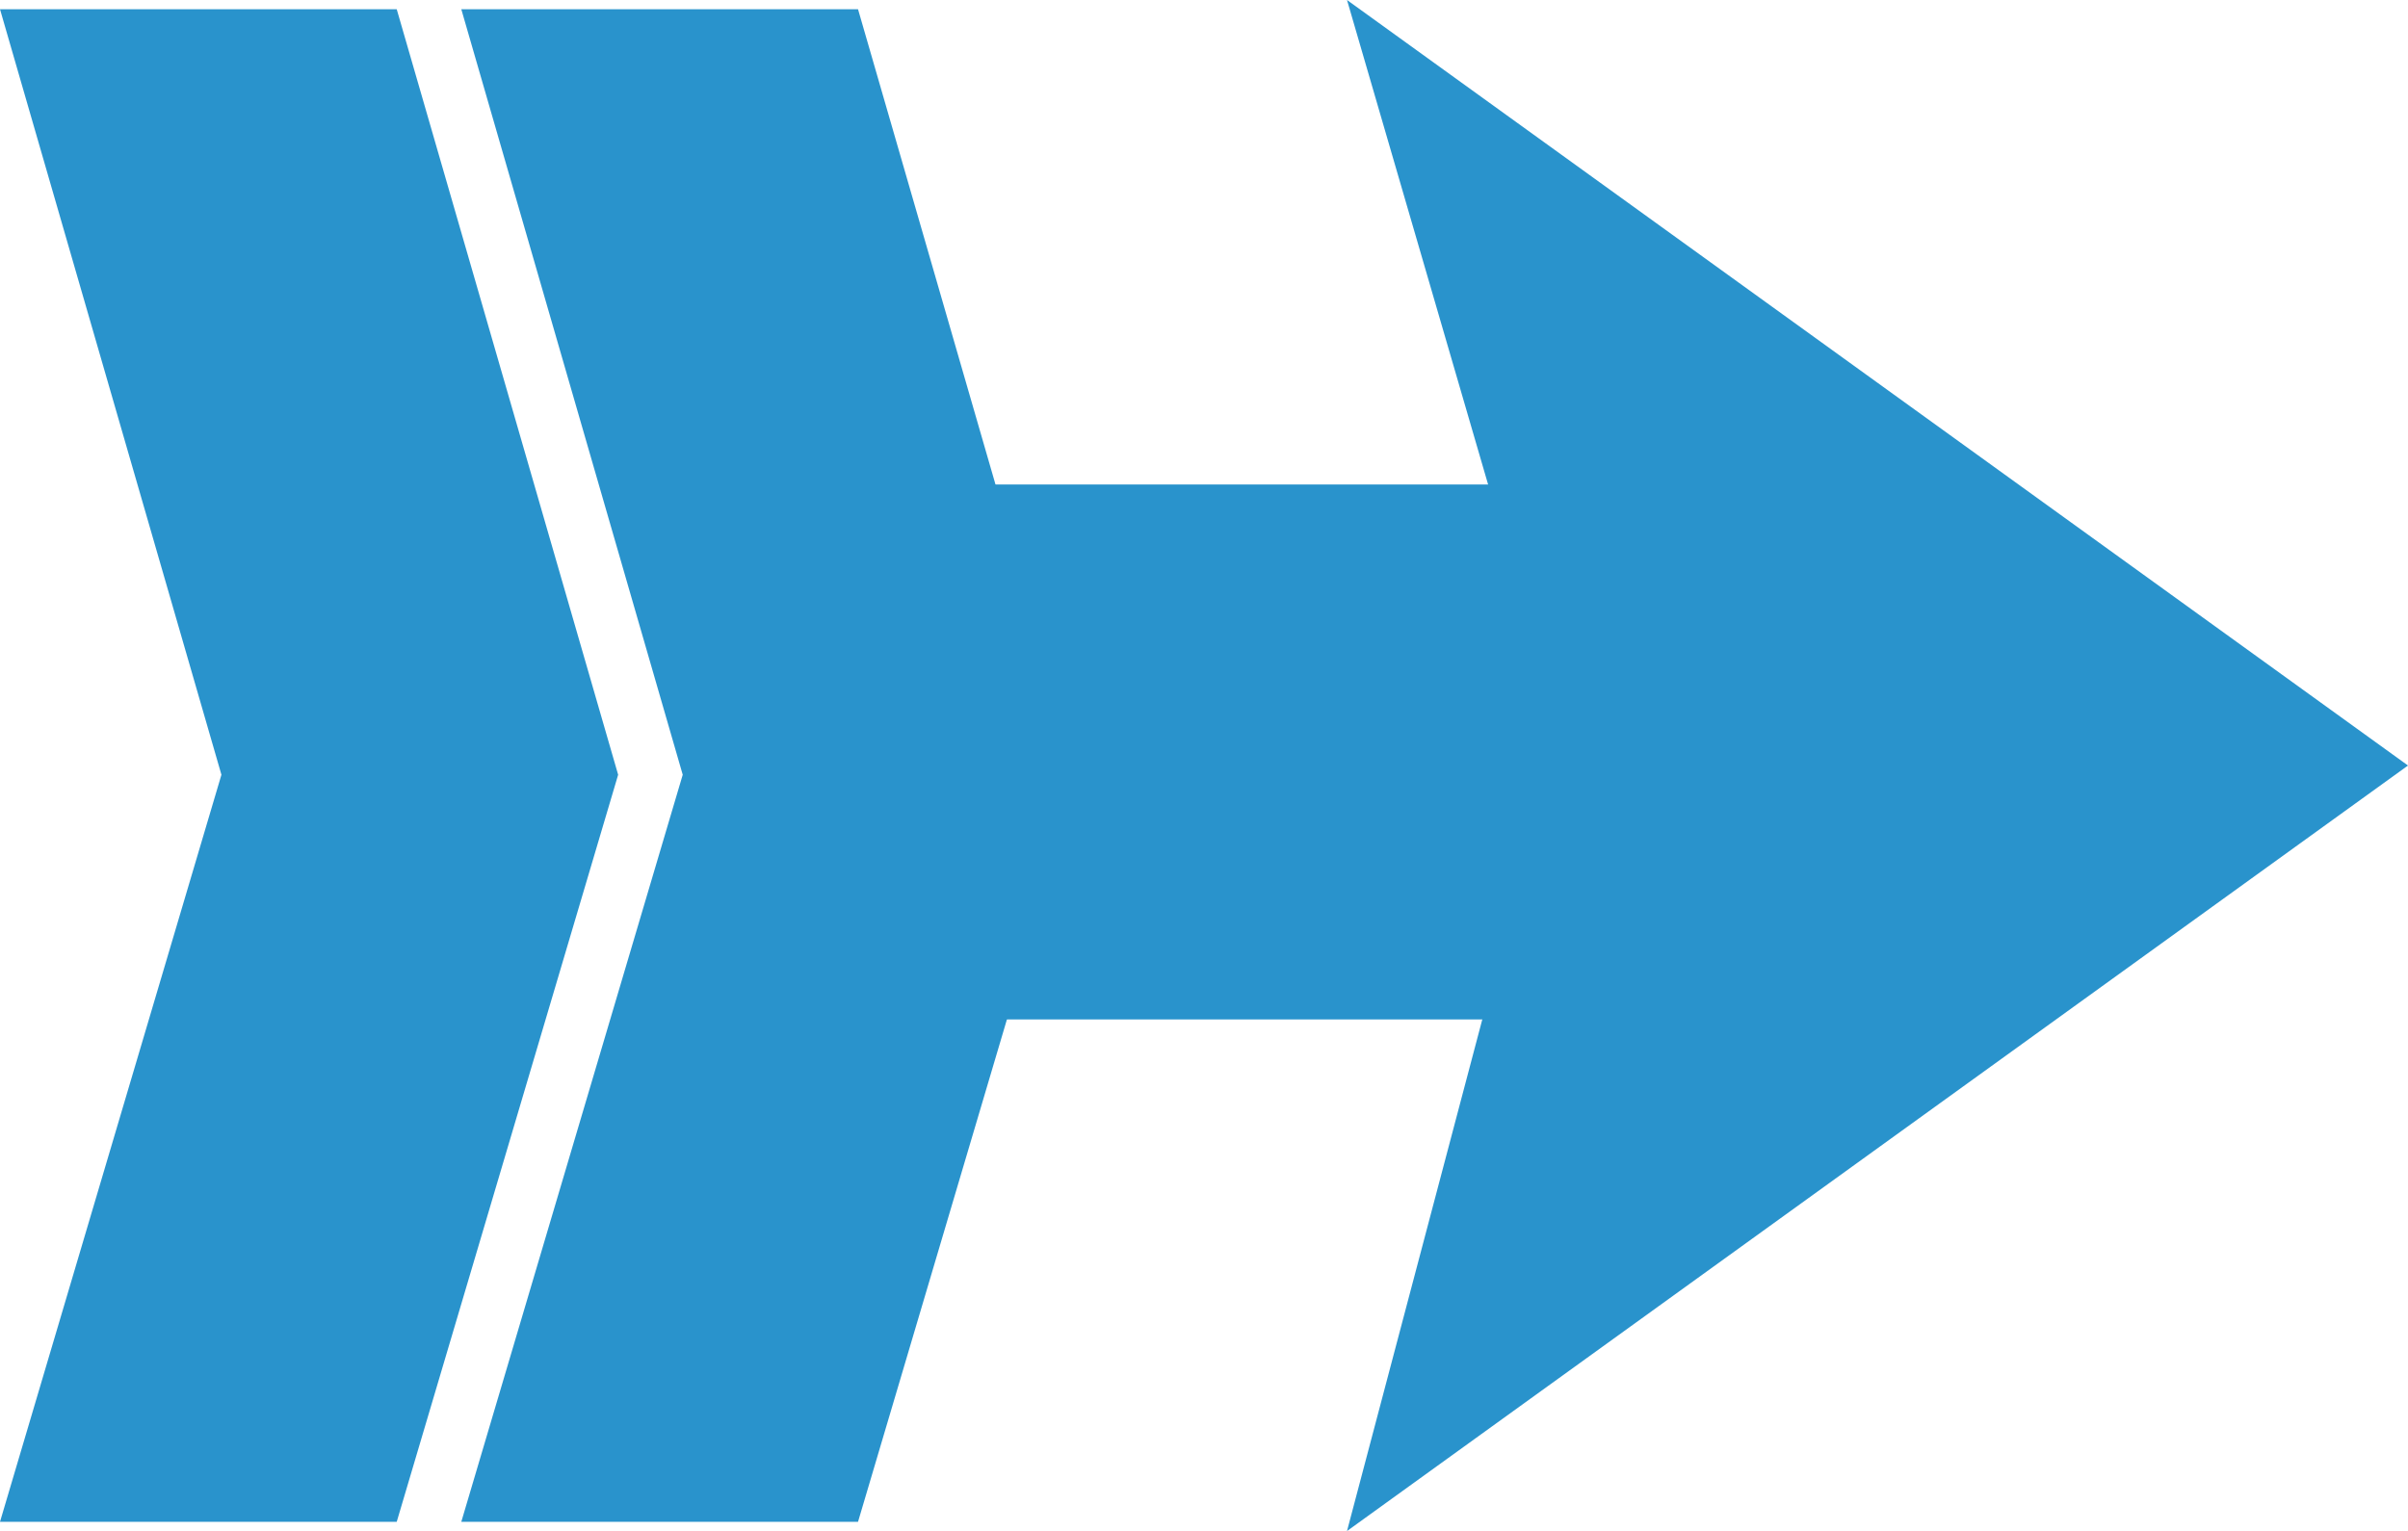
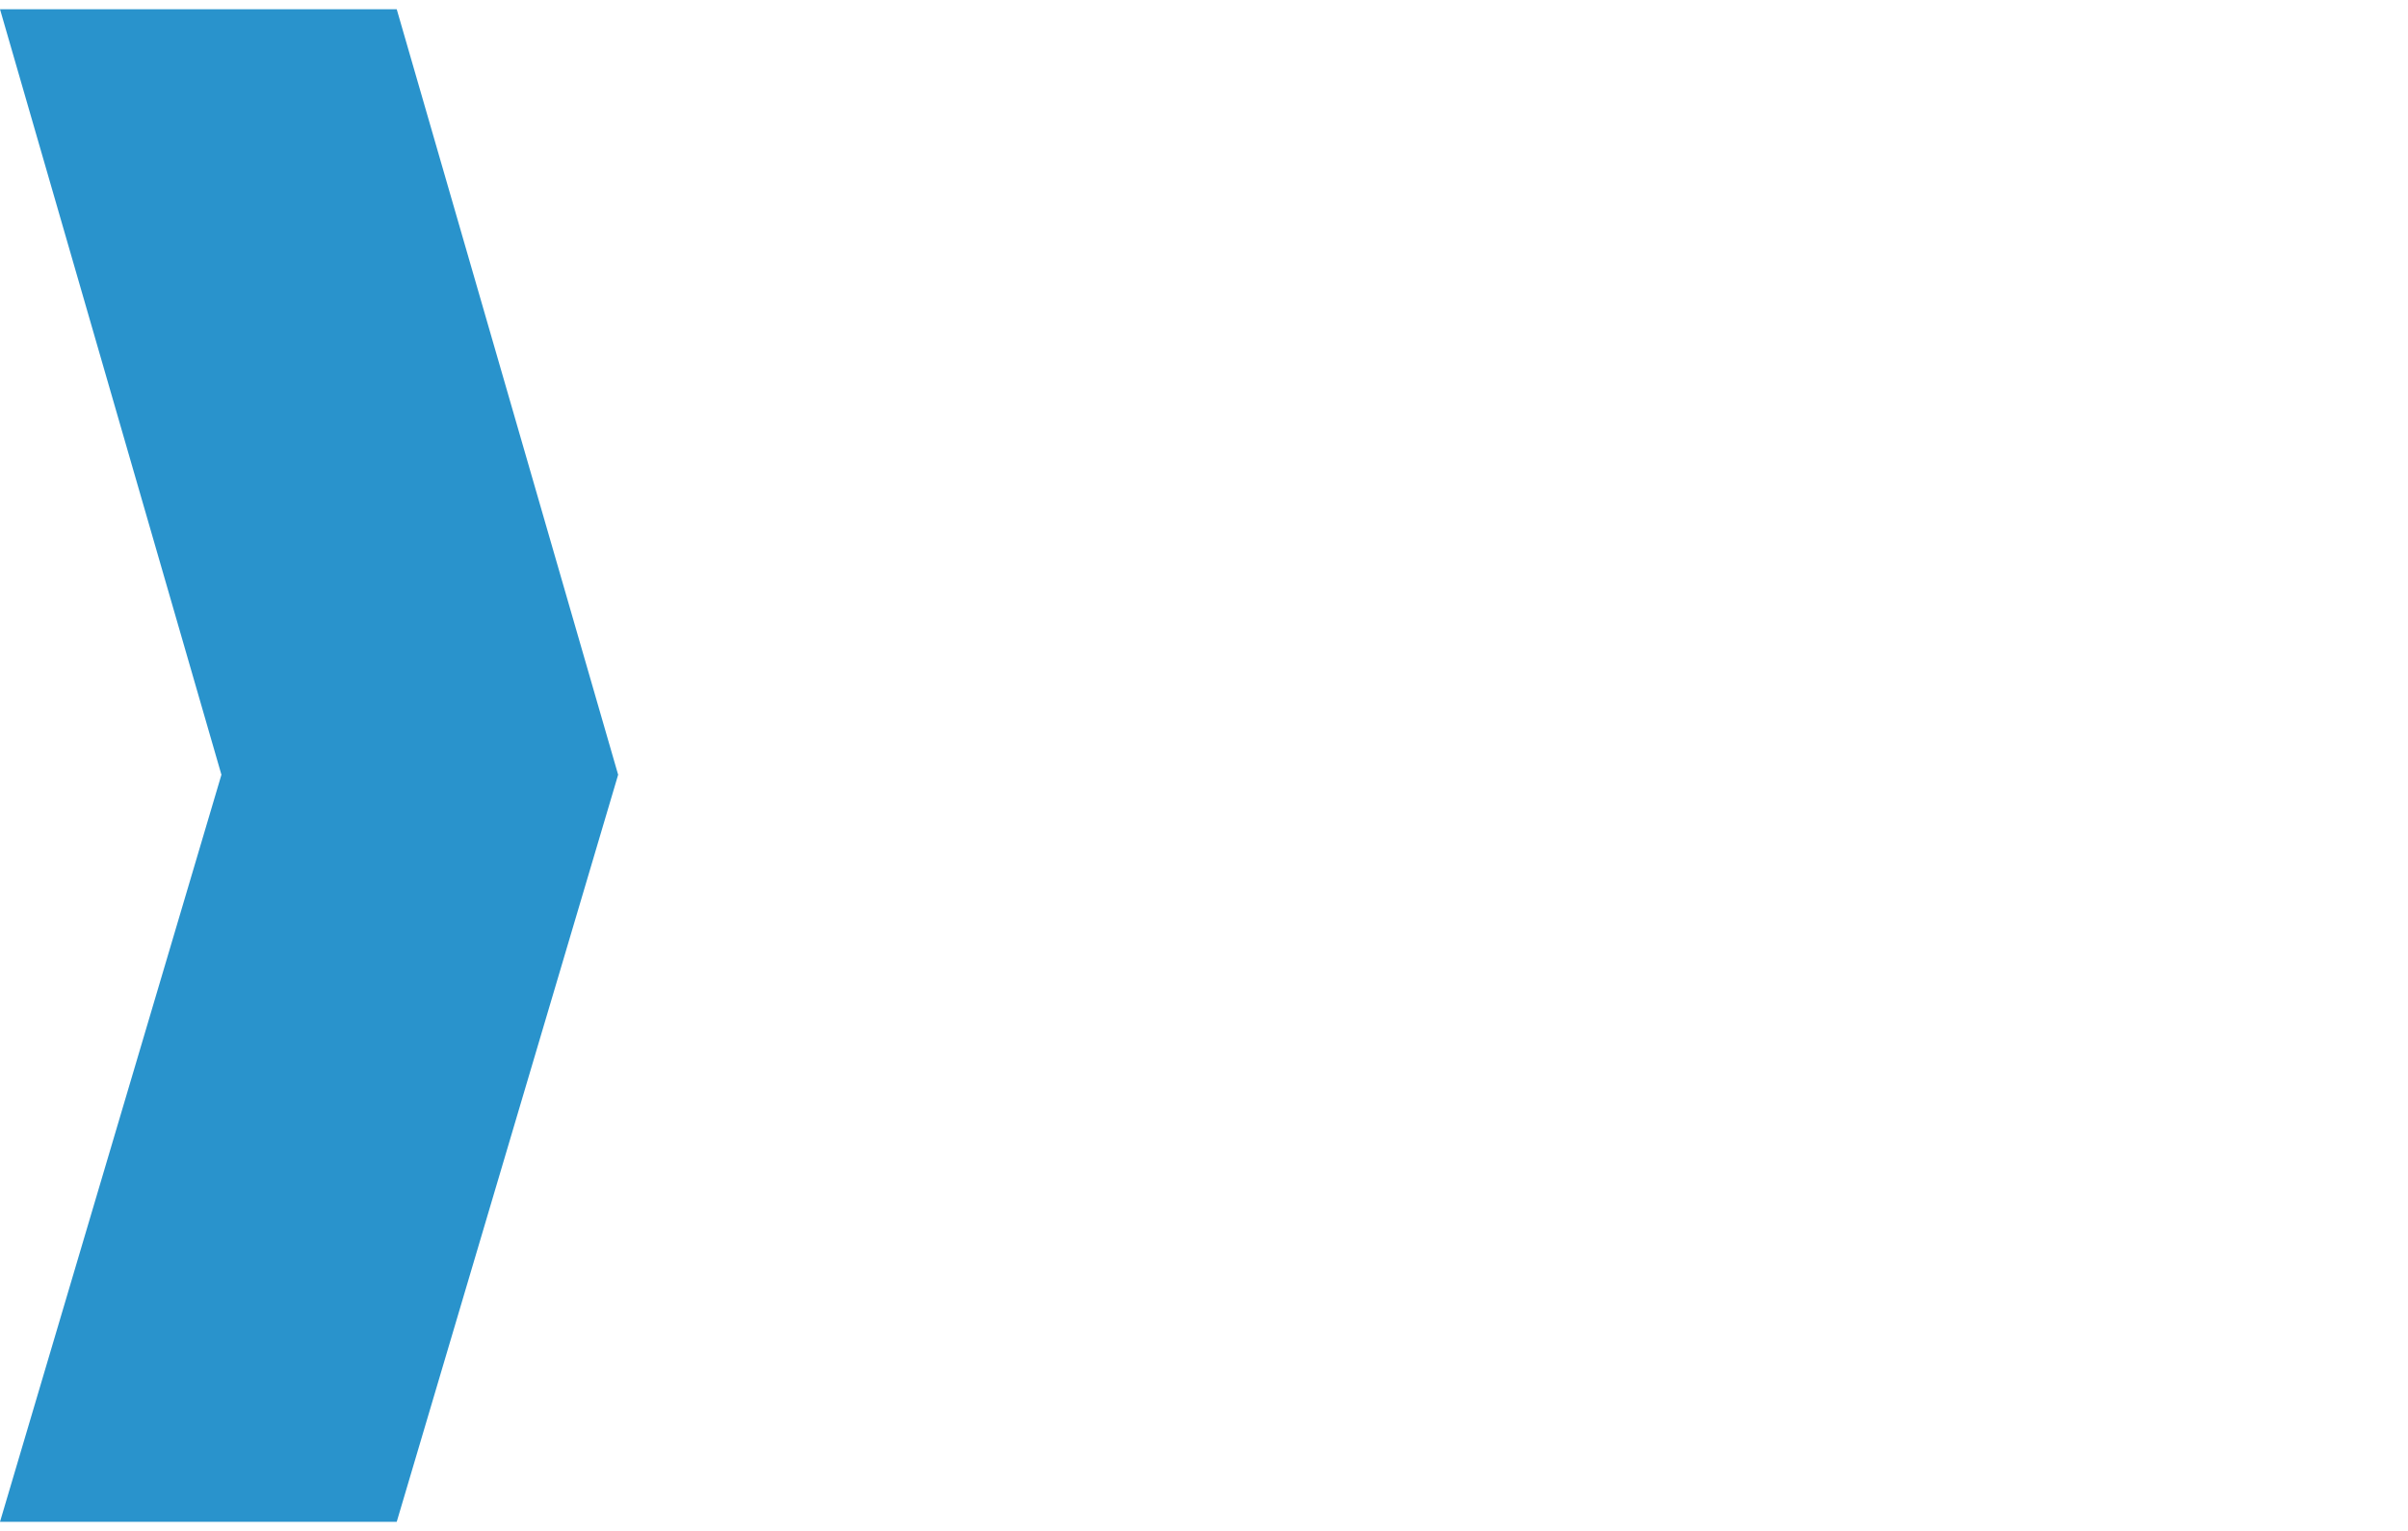
<svg xmlns="http://www.w3.org/2000/svg" version="1.1" id="レイヤー_1" x="0px" y="0px" viewBox="0 0 26.1 16.6" style="enable-background:new 0 0 26.1 16.6;" xml:space="preserve">
  <style type="text/css">
	.st0{fill:#2993CC;}
</style>
  <g>
-     <polygon class="st0" points="5,16.5 7.4,8.4 5,0.1 9.3,0.1 11.7,8.4 9.3,16.5  " />
    <polygon class="st0" points="0,16.5 2.4,8.4 0,0.1 4.3,0.1 6.7,8.4 4.3,16.5  " />
-     <rect x="8.2" y="5.2" transform="matrix(-1 -1.224647e-16 1.224647e-16 -1 26.938 16.253)" class="st0" width="10.5" height="5.8" />
-     <polygon class="st0" points="26.1,8.3 14.6,0 16.9,7.9 14.6,16.6  " />
-     <path class="st0" d="M17.5,2.8C17.5,2.8,17.5,2.8,17.5,2.8C17.5,2.8,17.5,2.8,17.5,2.8z" />
    <path class="st0" d="M17.5,2.8C17.5,2.9,17.5,2.9,17.5,2.8L17.5,2.8z" />
    <path class="st0" d="M17.5,2.7C17.5,2.7,17.5,2.8,17.5,2.7C17.5,2.8,17.5,2.8,17.5,2.7z" />
  </g>
</svg>